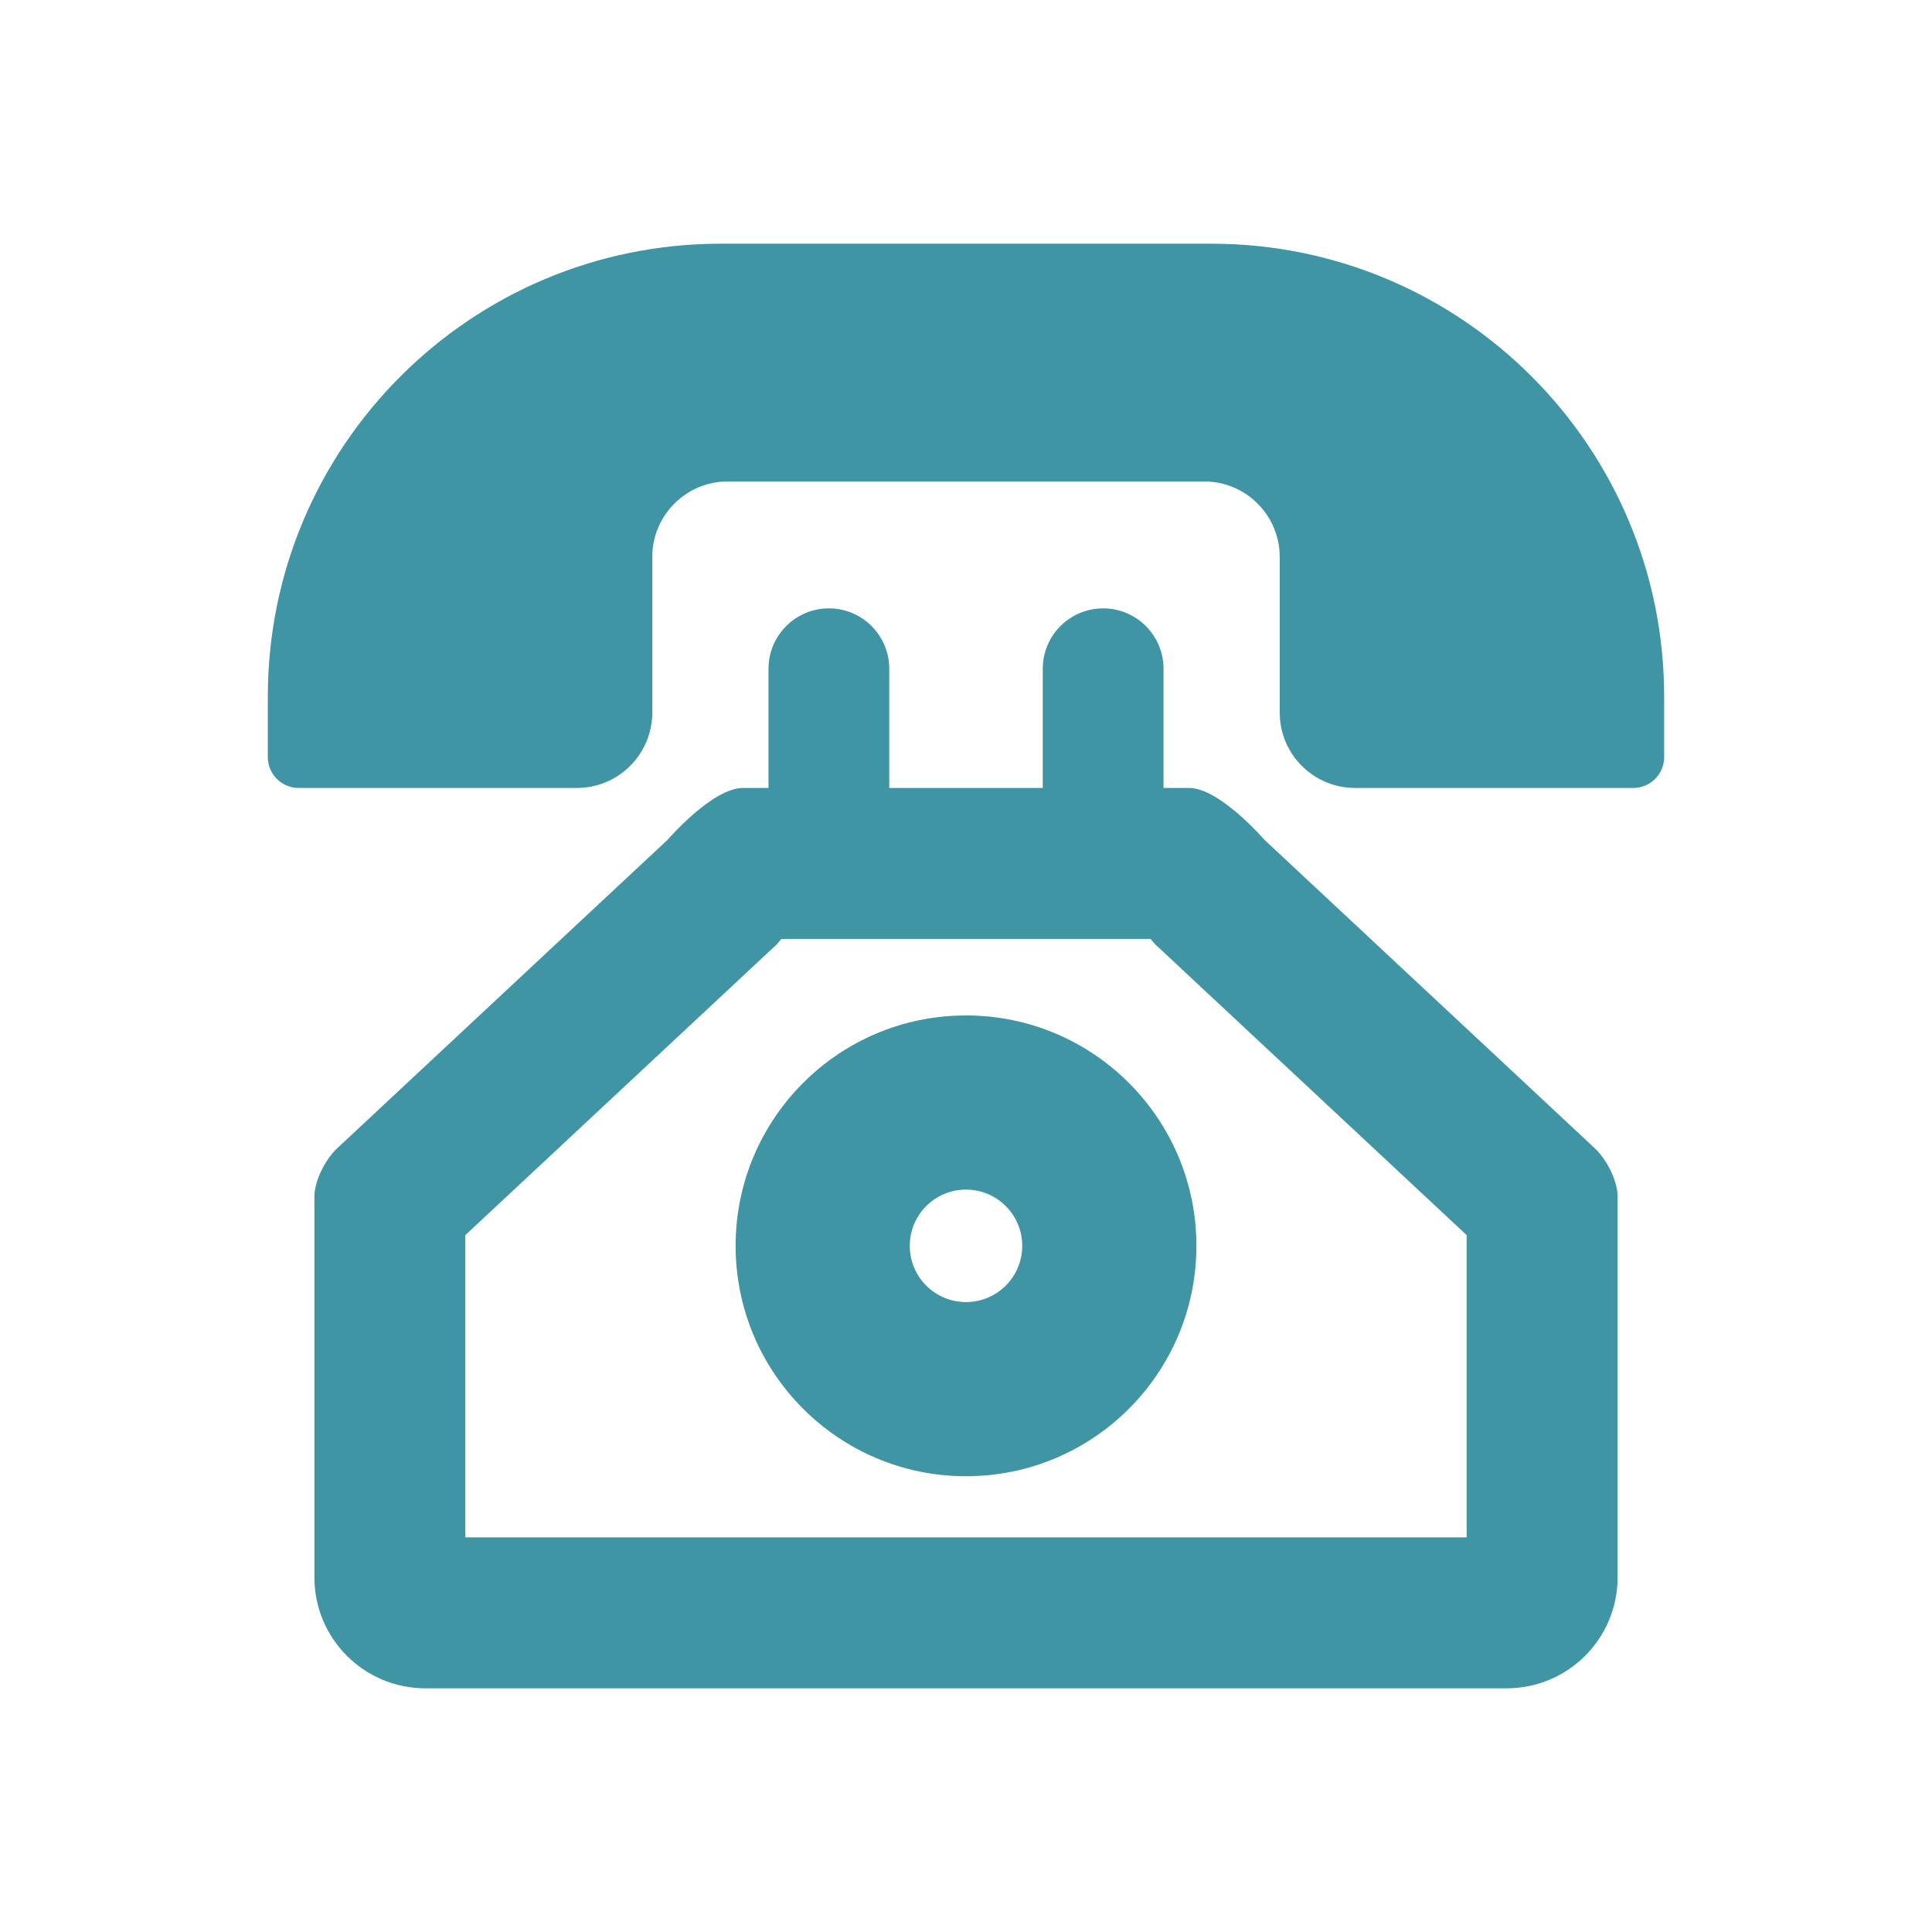
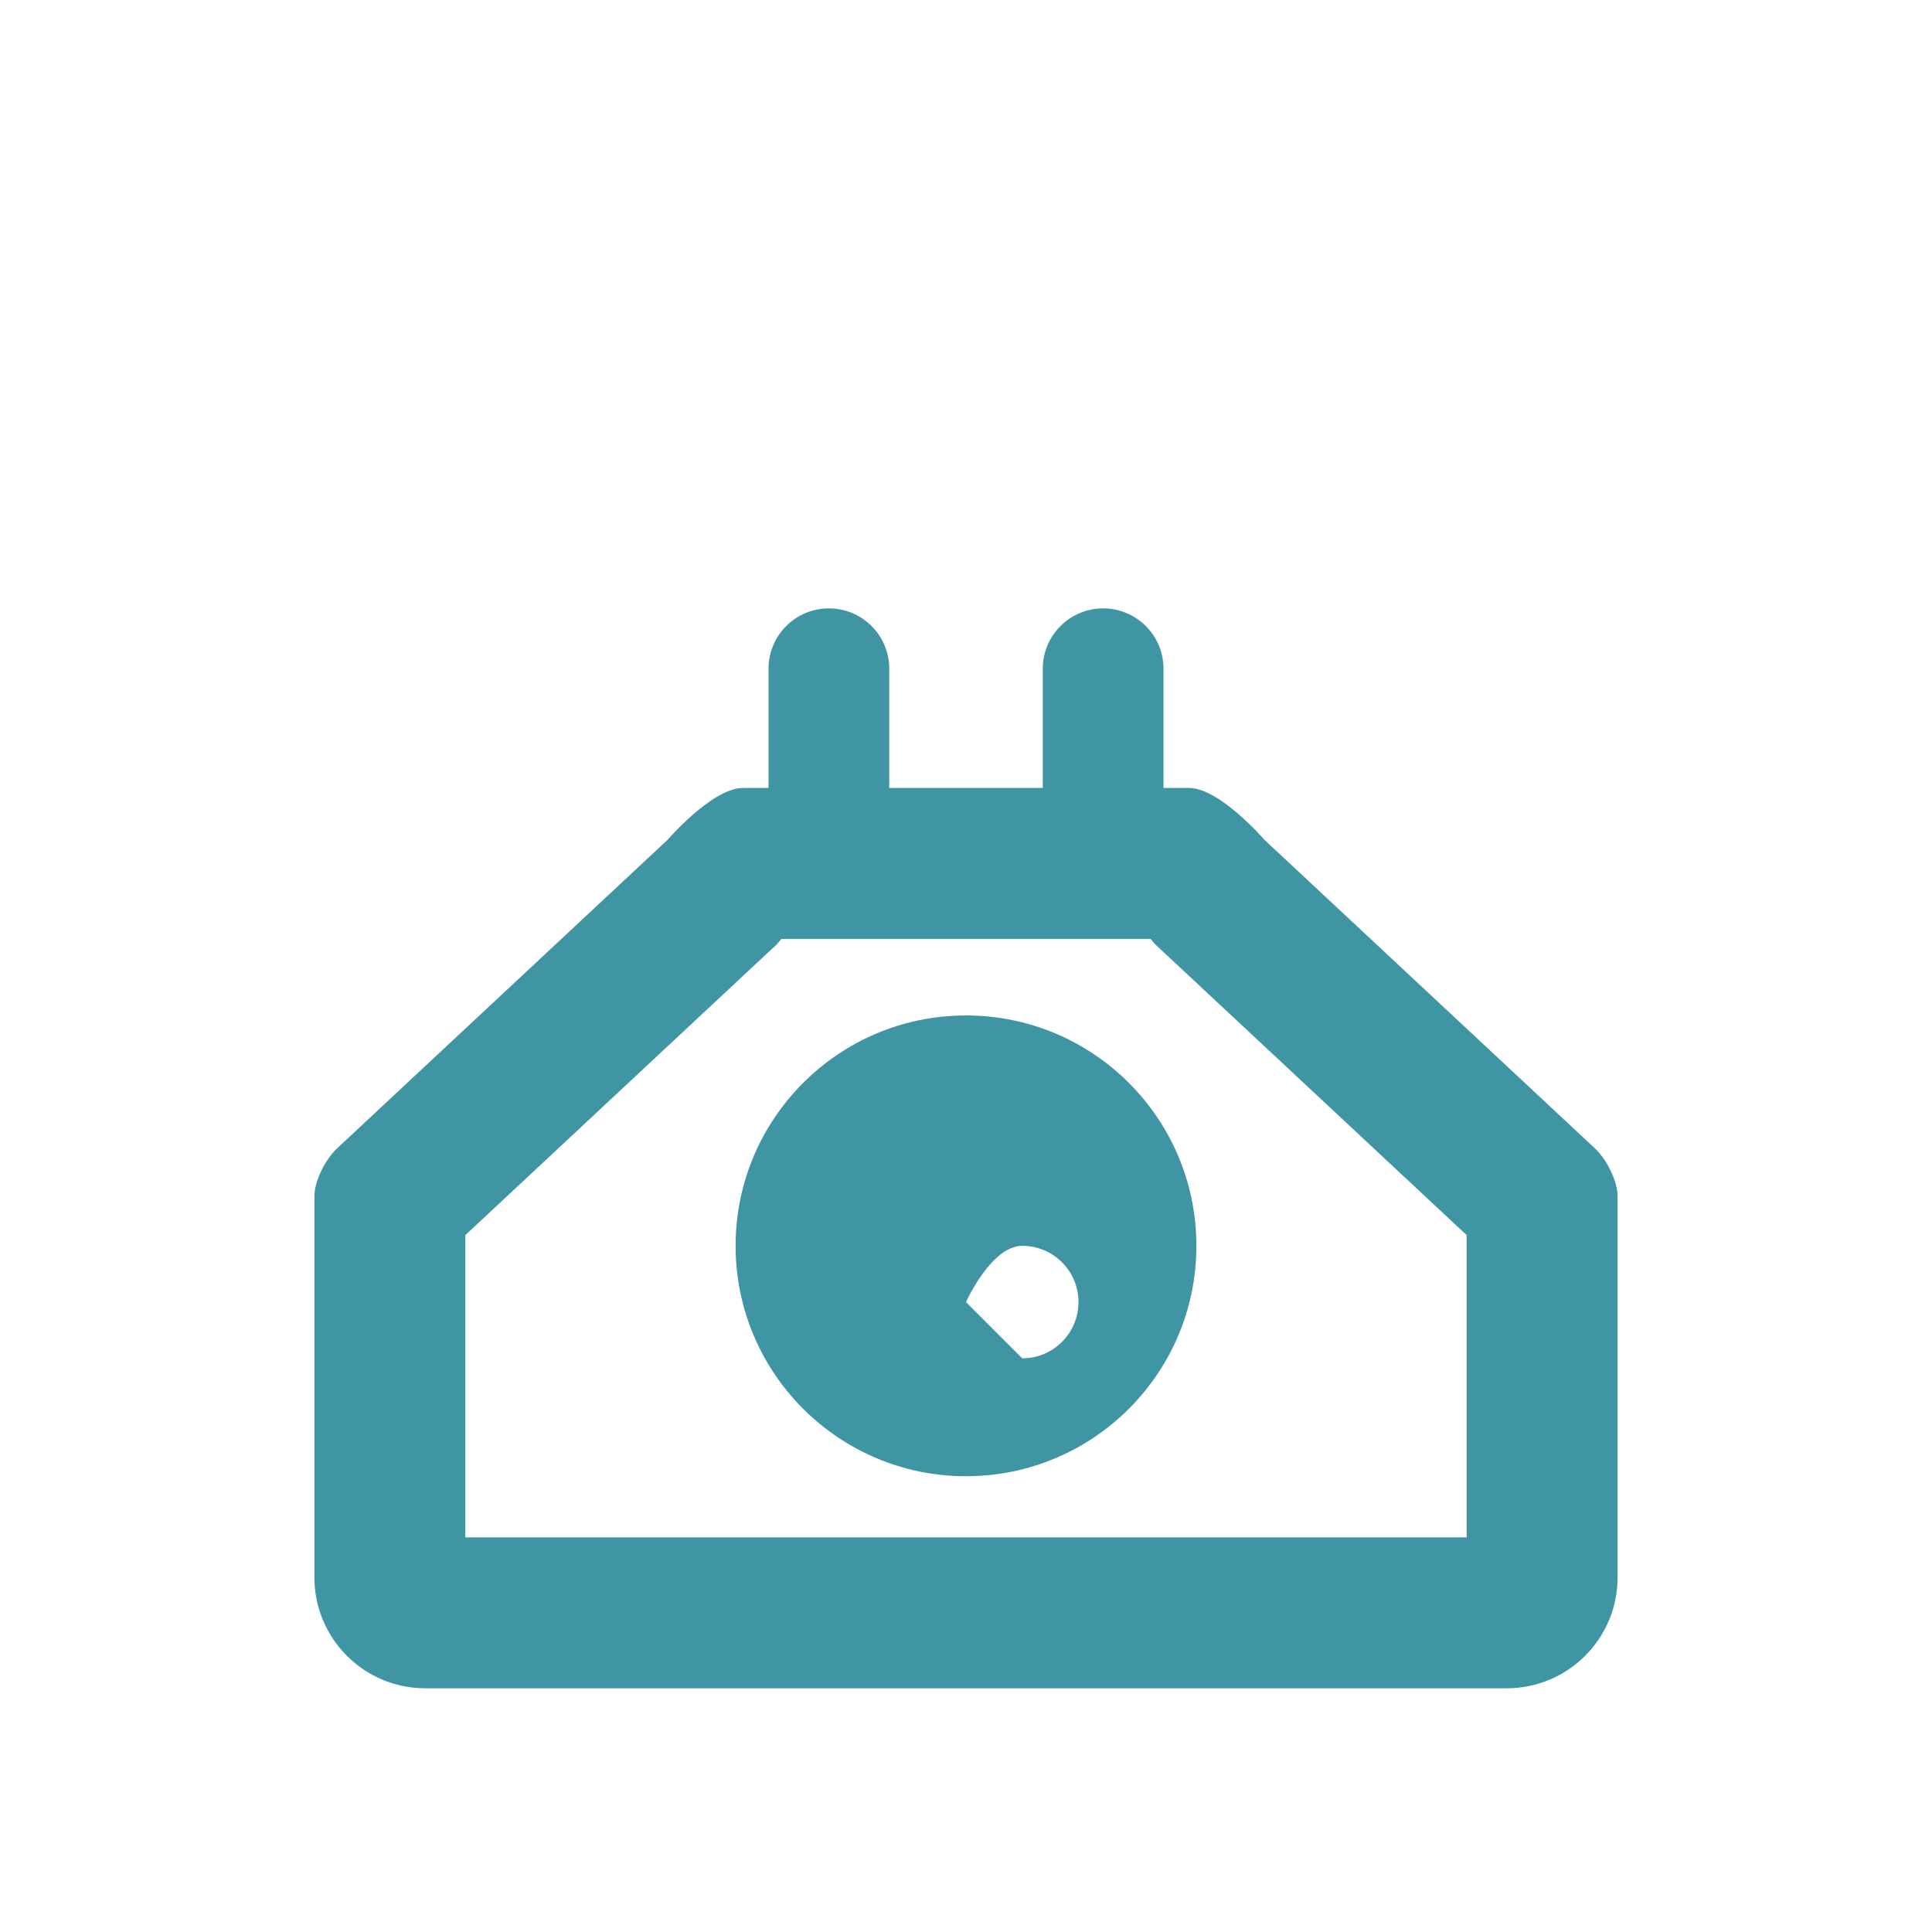
<svg xmlns="http://www.w3.org/2000/svg" width="64px" height="64px" enable-background="new 0 0 64 64" version="1.1" viewBox="0 0 64 64" xml:space="preserve">
  <g fill="#4095a5">
    <path d="m41.883 27.817s-1.479-1.715-2.495-1.715h-0.845v-3.949c0-1.104-0.896-2-2-2s-2 0.896-2 2v3.949h-5.085v-3.949c0-1.104-0.896-2-2-2s-2 0.896-2 2v3.949h-0.847c-1.016 0-2.494 1.715-2.494 1.715l-10.942 10.216c-0.419 0.392-0.76 1.107-0.76 1.598v12.623c0 2.028 1.646 3.673 3.674 3.673h35.823c2.028 0 3.673-1.645 3.673-3.673v-12.623c0-0.49-0.341-1.206-0.76-1.598l-10.942-10.216zm6.702 23.11h-33.17v-10.012l10.114-9.443 0.177-0.161 0.177-0.205c1e-3 -1e-3 2e-3 -2e-3 3e-3 -4e-3h12.227l0.16 0.185 0.197 0.184 10.114 9.443v10.013z" />
-     <path d="m40.127 8.073h-16.254c-8.283 0-15.001 6.718-15.001 15.003v2.004c0 0.565 0.458 1.022 1.024 1.022h9.211c1.381 0 2.501-1.118 2.501-2.5v-5.153c0-1.38 1.119-2.5 2.5-2.5h15.783c1.381 0 2.501 1.12 2.501 2.5v5.153c0 1.382 1.119 2.5 2.5 2.5h9.213c0.565 0 1.022-0.457 1.022-1.022v-2.004c1e-3 -8.285-6.715-15.003-15-15.003z" />
-     <path d="m32 33.638c-4.214 0-7.632 3.418-7.632 7.632 0 4.215 3.418 7.632 7.632 7.632 4.215 0 7.632-3.417 7.632-7.632 0-4.214-3.417-7.632-7.632-7.632zm0 9.495c-1.029 0-1.863-0.834-1.863-1.863s0.834-1.863 1.863-1.863 1.863 0.834 1.863 1.863-0.834 1.863-1.863 1.863z" />
+     <path d="m32 33.638c-4.214 0-7.632 3.418-7.632 7.632 0 4.215 3.418 7.632 7.632 7.632 4.215 0 7.632-3.417 7.632-7.632 0-4.214-3.417-7.632-7.632-7.632zm0 9.495s0.834-1.863 1.863-1.863 1.863 0.834 1.863 1.863-0.834 1.863-1.863 1.863z" />
  </g>
</svg>